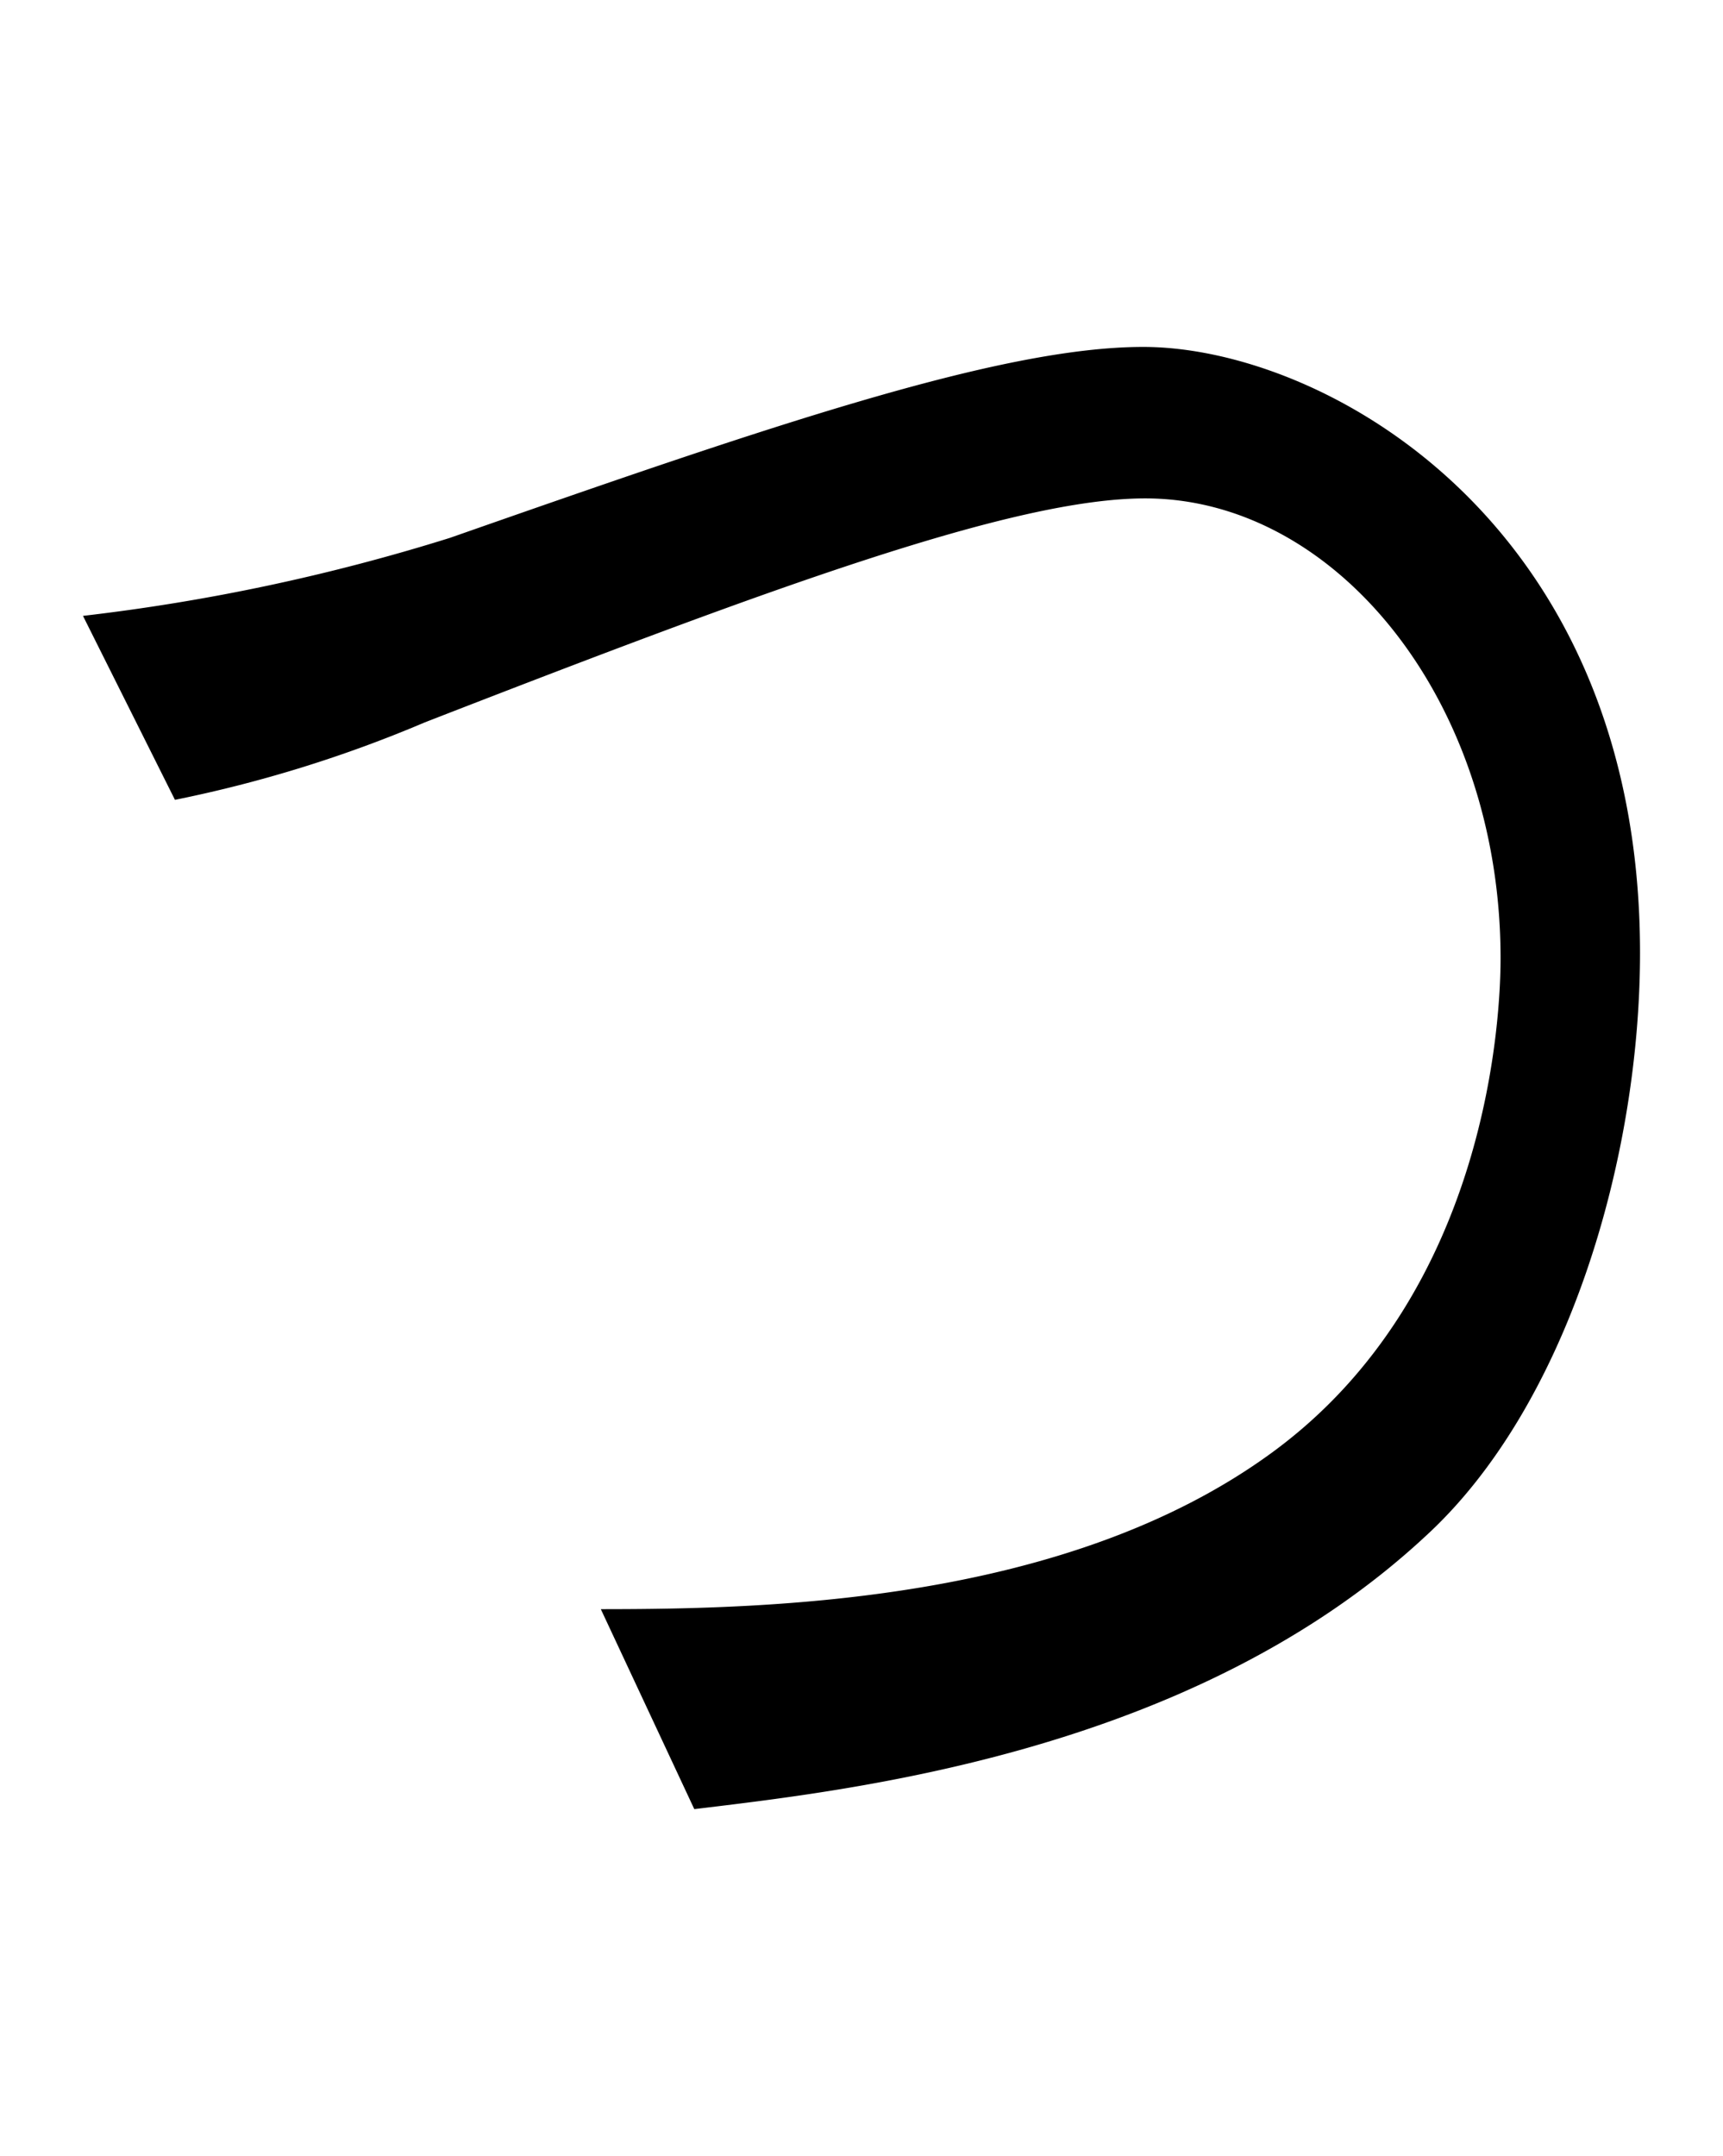
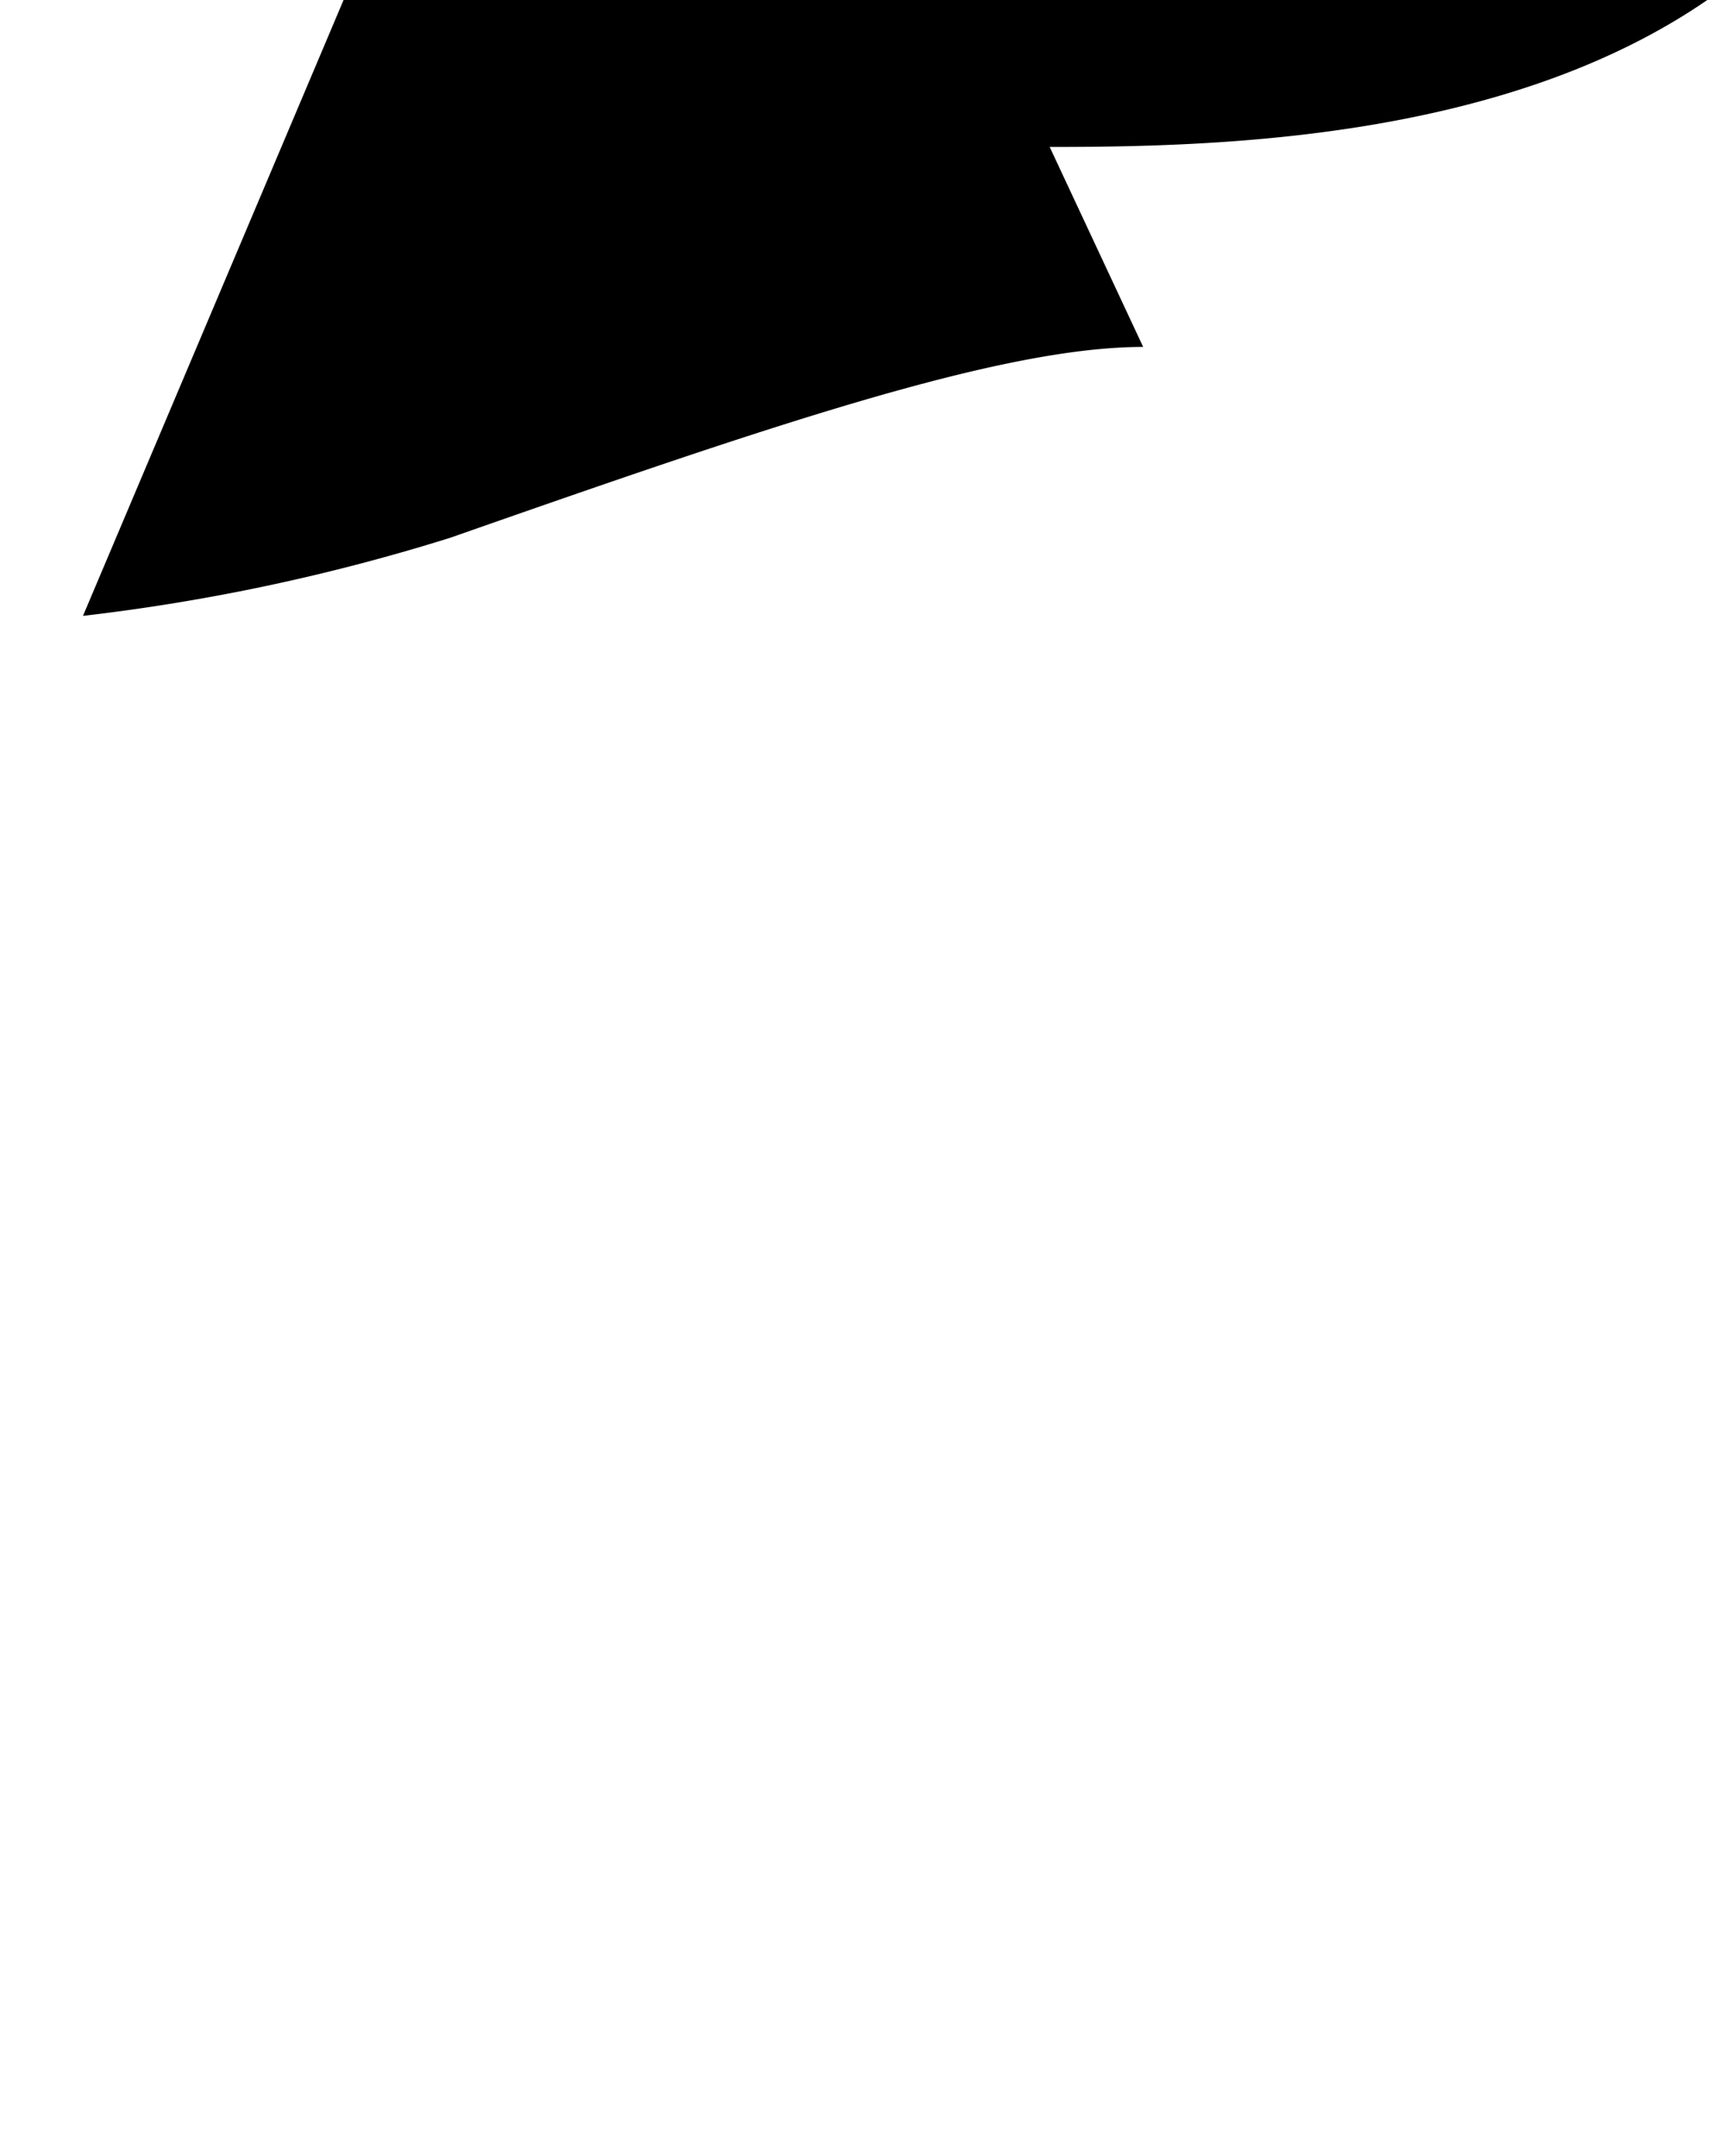
<svg xmlns="http://www.w3.org/2000/svg" id="編集モード" viewBox="0 0 34.47 43.13">
-   <path d="M1.66,12.32A39.9,39.9,0,0,0,9,10.76C15.34,8.54,20,6.94,22.87,6.94c3.6,0,9.94,3.49,9.94,12.12,0,4.11-1.45,9.06-4.28,11.66-4.66,4.34-11.5,5.09-14.64,5.47l-1.87-4c3.4,0,9.32-.14,13.41-3.12,4.4-3.2,4.59-8.87,4.59-9.9,0-5.15-3.29-9.2-7.11-9.2-2.64,0-7.49,1.79-14.41,4.48a25.89,25.89,0,0,1-5,1.55Z" />
+   <path d="M1.66,12.32A39.9,39.9,0,0,0,9,10.76C15.34,8.54,20,6.94,22.87,6.94l-1.87-4c3.4,0,9.32-.14,13.41-3.12,4.4-3.2,4.59-8.87,4.59-9.9,0-5.15-3.29-9.2-7.11-9.2-2.64,0-7.49,1.79-14.41,4.48a25.89,25.89,0,0,1-5,1.55Z" />
</svg>